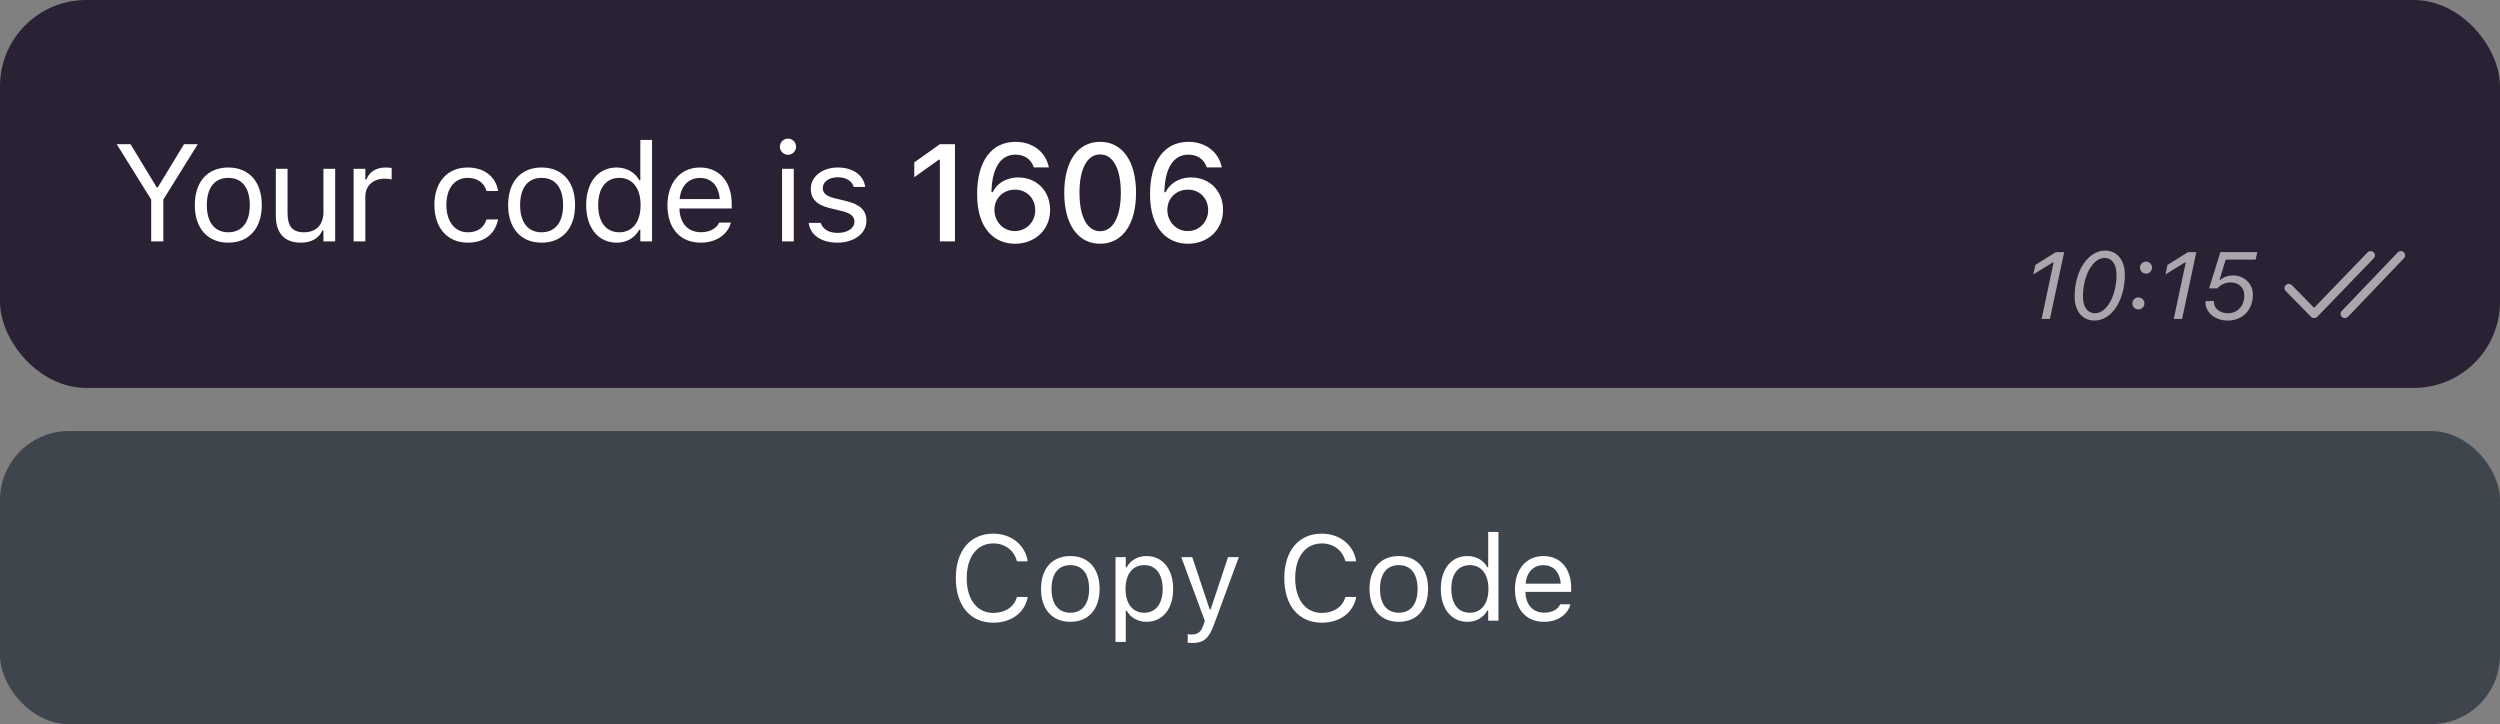
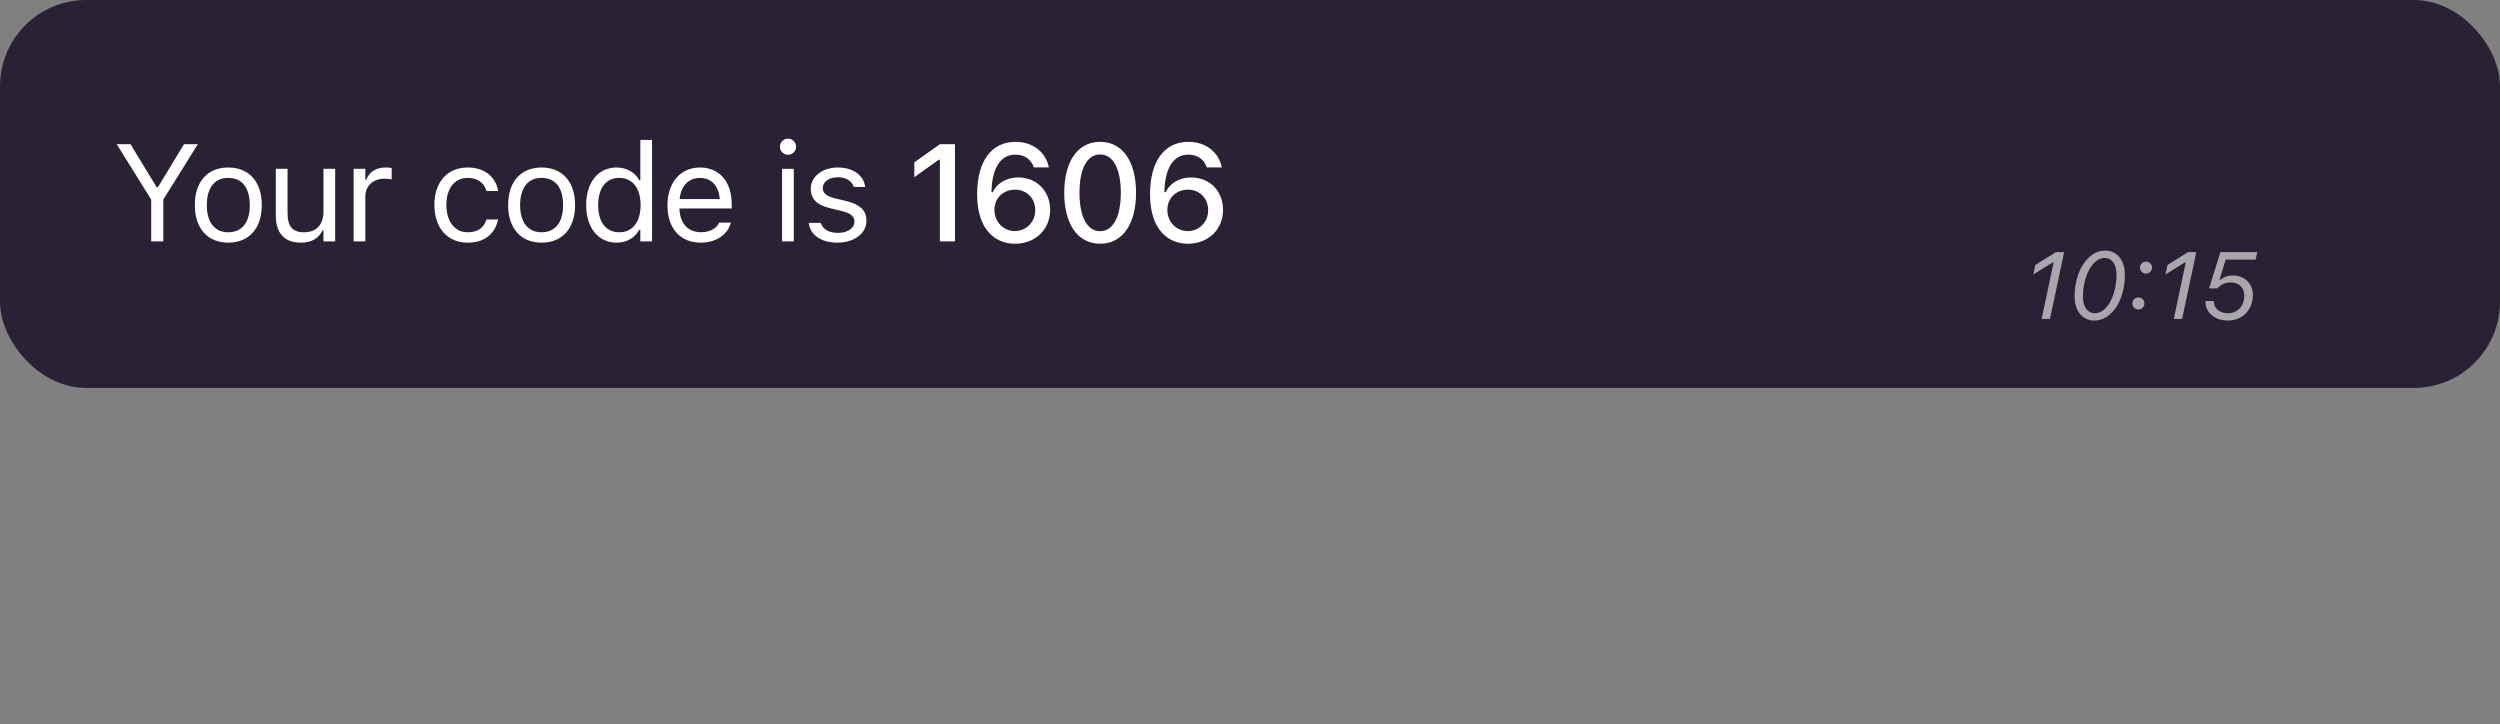
<svg xmlns="http://www.w3.org/2000/svg" width="290" height="84" viewBox="0 0 290 84" fill="none">
  <rect x="0" y="0" width="290" height="84" fill="#808080" stroke="none" />
  <rect width="290" height="45" rx="10" fill="#2B2134" />
  <path d="M17.539 28V23.148L13.539 16.727H15.141L18.18 21.734H18.305L21.344 16.727H22.945L18.945 23.148V28H17.539ZM26.483 28.148C24.084 28.148 22.6 26.492 22.6 23.797V23.781C22.6 21.078 24.084 19.43 26.483 19.43C28.881 19.43 30.366 21.078 30.366 23.781V23.797C30.366 26.492 28.881 28.148 26.483 28.148ZM26.483 26.945C28.077 26.945 28.975 25.781 28.975 23.797V23.781C28.975 21.789 28.077 20.633 26.483 20.633C24.889 20.633 23.991 21.789 23.991 23.781V23.797C23.991 25.781 24.889 26.945 26.483 26.945ZM34.895 28.148C32.981 28.148 31.997 27.023 31.997 25.031V19.578H33.356V24.703C33.356 26.219 33.903 26.945 35.247 26.945C36.731 26.945 37.52 26.039 37.52 24.562V19.578H38.88V28H37.52V26.742H37.395C36.981 27.641 36.13 28.148 34.895 28.148ZM41.019 28V19.578H42.378V20.828H42.503C42.823 19.945 43.612 19.43 44.753 19.43C45.011 19.43 45.3 19.461 45.433 19.484V20.805C45.152 20.758 44.894 20.727 44.597 20.727C43.3 20.727 42.378 21.547 42.378 22.781V28H41.019ZM54.258 28.148C51.898 28.148 50.391 26.438 50.391 23.766V23.75C50.391 21.133 51.891 19.43 54.25 19.43C56.297 19.43 57.523 20.609 57.773 22.109L57.781 22.156H56.43L56.422 22.133C56.211 21.305 55.461 20.633 54.25 20.633C52.734 20.633 51.781 21.852 51.781 23.75V23.766C51.781 25.703 52.75 26.945 54.25 26.945C55.383 26.945 56.102 26.445 56.414 25.508L56.43 25.461L57.773 25.453L57.758 25.539C57.414 27.062 56.281 28.148 54.258 28.148ZM62.827 28.148C60.428 28.148 58.944 26.492 58.944 23.797V23.781C58.944 21.078 60.428 19.43 62.827 19.43C65.225 19.43 66.709 21.078 66.709 23.781V23.797C66.709 26.492 65.225 28.148 62.827 28.148ZM62.827 26.945C64.42 26.945 65.319 25.781 65.319 23.797V23.781C65.319 21.789 64.42 20.633 62.827 20.633C61.233 20.633 60.334 21.789 60.334 23.781V23.797C60.334 25.781 61.233 26.945 62.827 26.945ZM71.528 28.148C69.395 28.148 67.997 26.422 67.997 23.797V23.781C67.997 21.141 69.388 19.43 71.528 19.43C72.684 19.43 73.692 20.008 74.153 20.906H74.278V16.234H75.638V28H74.278V26.656H74.153C73.638 27.594 72.7 28.148 71.528 28.148ZM71.841 26.945C73.372 26.945 74.309 25.742 74.309 23.797V23.781C74.309 21.836 73.372 20.633 71.841 20.633C70.302 20.633 69.388 21.82 69.388 23.781V23.797C69.388 25.758 70.302 26.945 71.841 26.945ZM81.284 28.148C78.878 28.148 77.425 26.461 77.425 23.82V23.812C77.425 21.211 78.909 19.43 81.198 19.43C83.487 19.43 84.878 21.133 84.878 23.648V24.18H78.816C78.855 25.922 79.816 26.938 81.316 26.938C82.456 26.938 83.159 26.398 83.386 25.891L83.417 25.82H84.777L84.761 25.883C84.472 27.023 83.269 28.148 81.284 28.148ZM81.191 20.641C79.941 20.641 78.987 21.492 78.839 23.094H83.495C83.355 21.43 82.433 20.641 81.191 20.641ZM91.406 17.953C90.891 17.953 90.469 17.531 90.469 17.016C90.469 16.5 90.891 16.078 91.406 16.078C91.922 16.078 92.344 16.5 92.344 17.016C92.344 17.531 91.922 17.953 91.406 17.953ZM90.719 28V19.578H92.078V28H90.719ZM97.131 28.148C95.256 28.148 93.967 27.242 93.811 25.852H95.202C95.428 26.555 96.1 27.016 97.178 27.016C98.311 27.016 99.116 26.477 99.116 25.711V25.695C99.116 25.125 98.686 24.727 97.647 24.477L96.342 24.164C94.764 23.789 94.053 23.102 94.053 21.891V21.883C94.053 20.484 95.397 19.43 97.186 19.43C98.952 19.43 100.178 20.312 100.366 21.688H99.03C98.85 21.023 98.194 20.562 97.178 20.562C96.178 20.562 95.444 21.078 95.444 21.82V21.836C95.444 22.406 95.866 22.766 96.858 23.008L98.155 23.32C99.741 23.703 100.506 24.391 100.506 25.594V25.609C100.506 27.109 99.045 28.148 97.131 28.148ZM109.027 28V18.531H108.894L106.058 20.555V18.836L109.027 16.727H110.777V28H109.027ZM117.736 28.273C115.47 28.273 113.345 26.68 113.345 22.531V22.516C113.345 18.703 115.009 16.453 117.798 16.453C119.791 16.453 121.275 17.625 121.65 19.328L121.666 19.422H119.931L119.9 19.344C119.588 18.484 118.853 17.938 117.791 17.938C115.892 17.938 115.103 19.789 115.017 22.039C115.009 22.125 115.009 22.211 115.009 22.297H115.158C115.572 21.391 116.588 20.586 118.127 20.586C120.275 20.586 121.814 22.18 121.814 24.336V24.352C121.814 26.617 120.103 28.273 117.736 28.273ZM115.353 24.352C115.353 25.727 116.392 26.805 117.72 26.805C119.041 26.805 120.088 25.75 120.088 24.398V24.383C120.088 23 119.103 22 117.736 22C116.384 22 115.353 22.984 115.353 24.344V24.352ZM127.617 28.273C125.016 28.273 123.453 26 123.453 22.367V22.352C123.453 18.719 125.016 16.453 127.617 16.453C130.211 16.453 131.781 18.719 131.781 22.352V22.367C131.781 26 130.211 28.273 127.617 28.273ZM127.617 26.82C129.125 26.82 130.016 25.125 130.016 22.367V22.352C130.016 19.594 129.125 17.914 127.617 17.914C126.102 17.914 125.219 19.594 125.219 22.352V22.367C125.219 25.125 126.102 26.82 127.617 26.82ZM137.795 28.273C135.53 28.273 133.405 26.68 133.405 22.531V22.516C133.405 18.703 135.069 16.453 137.858 16.453C139.85 16.453 141.334 17.625 141.709 19.328L141.725 19.422H139.991L139.959 19.344C139.647 18.484 138.912 17.938 137.85 17.938C135.952 17.938 135.162 19.789 135.077 22.039C135.069 22.125 135.069 22.211 135.069 22.297H135.217C135.631 21.391 136.647 20.586 138.186 20.586C140.334 20.586 141.873 22.18 141.873 24.336V24.352C141.873 26.617 140.162 28.273 137.795 28.273ZM135.412 24.352C135.412 25.727 136.452 26.805 137.78 26.805C139.1 26.805 140.147 25.75 140.147 24.398V24.383C140.147 23 139.162 22 137.795 22C136.444 22 135.412 22.984 135.412 24.344V24.352Z" fill="white" />
  <g opacity="0.6">
    <path d="M236.826 37L238.222 30.431H238.136L235.864 31.838L236.101 30.732L238.48 29.25H239.441L237.792 37H236.826ZM242.965 37.183C241.552 37.183 240.655 36.076 240.655 34.411C240.655 31.36 242.256 29.067 244.184 29.067C245.586 29.067 246.483 30.189 246.483 31.86C246.483 34.927 244.904 37.183 242.965 37.183ZM241.622 34.395C241.622 35.598 242.138 36.334 243.035 36.334C244.377 36.334 245.516 34.32 245.516 31.865C245.516 30.668 245 29.921 244.125 29.921C242.777 29.921 241.622 31.956 241.622 34.395ZM248.938 31.742C248.556 31.742 248.239 31.425 248.239 31.044C248.239 30.657 248.556 30.345 248.938 30.345C249.324 30.345 249.636 30.657 249.636 31.044C249.636 31.425 249.324 31.742 248.938 31.742ZM248.051 35.899C247.67 35.899 247.353 35.582 247.353 35.201C247.353 34.814 247.67 34.502 248.051 34.502C248.438 34.502 248.75 34.814 248.75 35.201C248.75 35.582 248.438 35.899 248.051 35.899ZM252.155 37L253.551 30.431H253.465L251.193 31.838L251.43 30.732L253.809 29.25H254.771L253.122 37H252.155ZM258.401 37.183C256.951 37.183 255.839 36.259 255.839 35.077C255.839 35.029 255.845 34.964 255.85 34.927H256.806V34.964C256.806 35.775 257.472 36.334 258.434 36.334C259.583 36.334 260.34 35.48 260.34 34.288C260.34 33.337 259.664 32.762 258.777 32.762C258.122 32.762 257.569 33.031 257.209 33.455H256.253L257.563 29.25H261.839L261.651 30.114H258.181L257.467 32.461L257.553 32.472C257.956 32.118 258.455 31.951 259.019 31.951C260.292 31.951 261.334 32.875 261.334 34.169C261.334 35.91 260.206 37.183 258.401 37.183Z" fill="white" />
-     <path fill-rule="evenodd" clip-rule="evenodd" d="M278.134 29.284L271.634 36.084L271.578 36.153C271.451 36.347 271.48 36.608 271.66 36.77C271.862 36.953 272.178 36.941 272.366 36.745L278.866 29.945L278.922 29.876C279.049 29.682 279.02 29.421 278.84 29.259C278.638 29.076 278.322 29.087 278.134 29.284ZM274.635 29.282L268.436 35.707L265.862 33.081L265.794 33.023C265.603 32.887 265.333 32.9 265.155 33.064C264.955 33.249 264.947 33.556 265.138 33.751L268.076 36.749L268.147 36.809C268.347 36.949 268.629 36.928 268.803 36.747L275.365 29.947L275.42 29.878C275.549 29.684 275.521 29.423 275.342 29.26C275.14 29.077 274.824 29.087 274.635 29.282Z" fill="white" />
  </g>
-   <rect y="50" width="290" height="34" rx="8" fill="#3E454D" />
-   <path d="M115.229 72.232C112.55 72.232 110.875 70.25 110.875 67.078V67.064C110.875 63.886 112.543 61.903 115.223 61.903C117.301 61.903 118.921 63.209 119.215 65.103L119.208 65.116H117.971L117.964 65.103C117.636 63.838 116.583 63.038 115.223 63.038C113.329 63.038 112.14 64.597 112.14 67.064V67.078C112.14 69.546 113.329 71.098 115.229 71.098C116.604 71.098 117.649 70.394 117.957 69.259L117.971 69.245H119.215V69.259C118.887 71.064 117.328 72.232 115.229 72.232ZM124.157 72.13C122.059 72.13 120.76 70.681 120.76 68.322V68.309C120.76 65.943 122.059 64.501 124.157 64.501C126.256 64.501 127.555 65.943 127.555 68.309V68.322C127.555 70.681 126.256 72.13 124.157 72.13ZM124.157 71.077C125.552 71.077 126.338 70.059 126.338 68.322V68.309C126.338 66.565 125.552 65.554 124.157 65.554C122.763 65.554 121.977 66.565 121.977 68.309V68.322C121.977 70.059 122.763 71.077 124.157 71.077ZM129.4 74.461V64.631H130.59V65.807H130.699C131.15 64.986 131.971 64.501 132.996 64.501C134.862 64.501 136.086 66.012 136.086 68.309V68.322C136.086 70.633 134.869 72.13 132.996 72.13C131.984 72.13 131.103 71.624 130.699 70.838H130.59V74.461H129.4ZM132.723 71.077C134.069 71.077 134.869 70.038 134.869 68.322V68.309C134.869 66.593 134.069 65.554 132.723 65.554C131.383 65.554 130.562 66.606 130.562 68.309V68.322C130.562 70.024 131.383 71.077 132.723 71.077ZM138.301 74.584C138.144 74.584 137.938 74.57 137.774 74.543V73.565C137.918 73.593 138.103 73.6 138.267 73.6C138.943 73.6 139.354 73.292 139.62 72.444L139.757 72.007L137.029 64.631H138.301L140.324 70.694H140.434L142.45 64.631H143.701L140.823 72.451C140.215 74.106 139.606 74.584 138.301 74.584ZM153.333 72.232C150.653 72.232 148.979 70.25 148.979 67.078V67.064C148.979 63.886 150.646 61.903 153.326 61.903C155.404 61.903 157.024 63.209 157.318 65.103L157.312 65.116H156.074L156.067 65.103C155.739 63.838 154.687 63.038 153.326 63.038C151.433 63.038 150.243 64.597 150.243 67.064V67.078C150.243 69.546 151.433 71.098 153.333 71.098C154.707 71.098 155.753 70.394 156.061 69.259L156.074 69.245H157.318V69.259C156.99 71.064 155.432 72.232 153.333 72.232ZM162.261 72.13C160.162 72.13 158.863 70.681 158.863 68.322V68.309C158.863 65.943 160.162 64.501 162.261 64.501C164.359 64.501 165.658 65.943 165.658 68.309V68.322C165.658 70.681 164.359 72.13 162.261 72.13ZM162.261 71.077C163.655 71.077 164.441 70.059 164.441 68.322V68.309C164.441 66.565 163.655 65.554 162.261 65.554C160.866 65.554 160.08 66.565 160.08 68.309V68.322C160.08 70.059 160.866 71.077 162.261 71.077ZM170.225 72.13C168.358 72.13 167.135 70.619 167.135 68.322V68.309C167.135 65.998 168.352 64.501 170.225 64.501C171.236 64.501 172.118 65.007 172.521 65.793H172.631V61.705H173.82V72H172.631V70.824H172.521C172.07 71.644 171.25 72.13 170.225 72.13ZM170.498 71.077C171.838 71.077 172.658 70.024 172.658 68.322V68.309C172.658 66.606 171.838 65.554 170.498 65.554C169.151 65.554 168.352 66.593 168.352 68.309V68.322C168.352 70.038 169.151 71.077 170.498 71.077ZM179.111 72.13C177.006 72.13 175.734 70.653 175.734 68.343V68.336C175.734 66.06 177.033 64.501 179.036 64.501C181.039 64.501 182.256 65.991 182.256 68.192V68.657H176.951C176.985 70.182 177.826 71.07 179.139 71.07C180.137 71.07 180.752 70.599 180.95 70.154L180.978 70.093H182.167L182.153 70.147C181.9 71.145 180.848 72.13 179.111 72.13ZM179.029 65.561C177.936 65.561 177.102 66.306 176.972 67.707H181.046C180.923 66.251 180.116 65.561 179.029 65.561Z" fill="white" />
</svg>